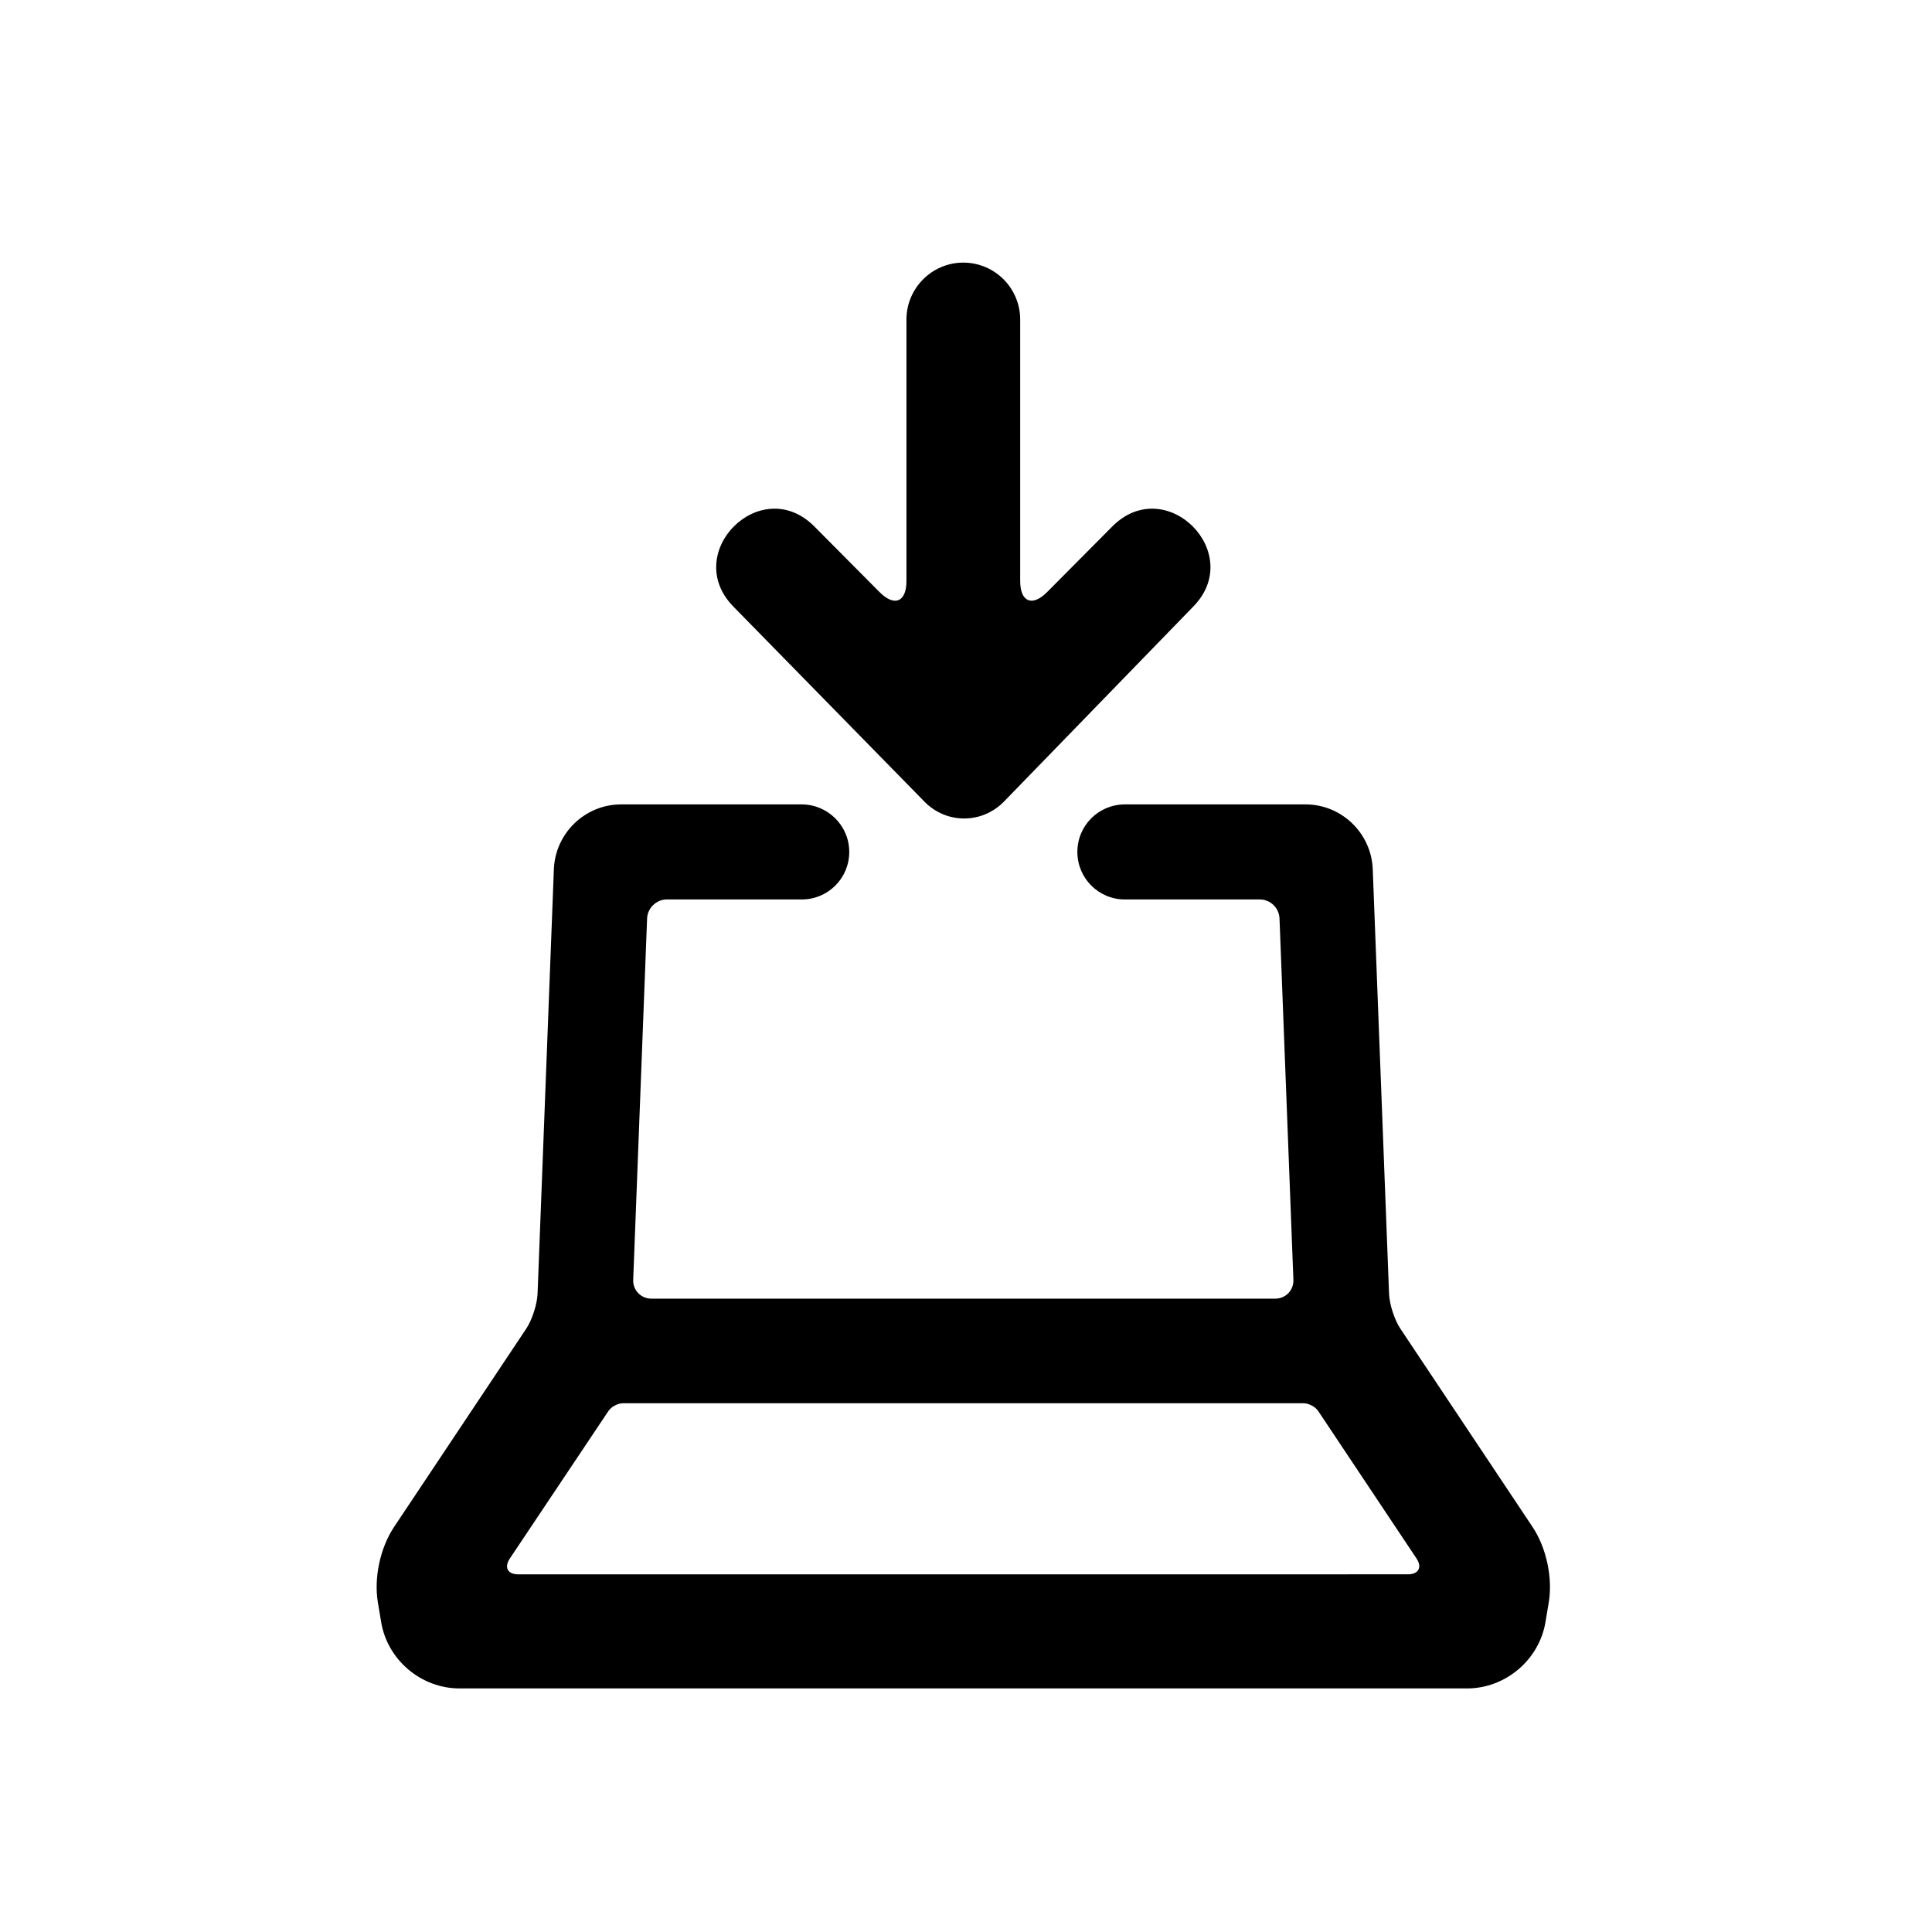
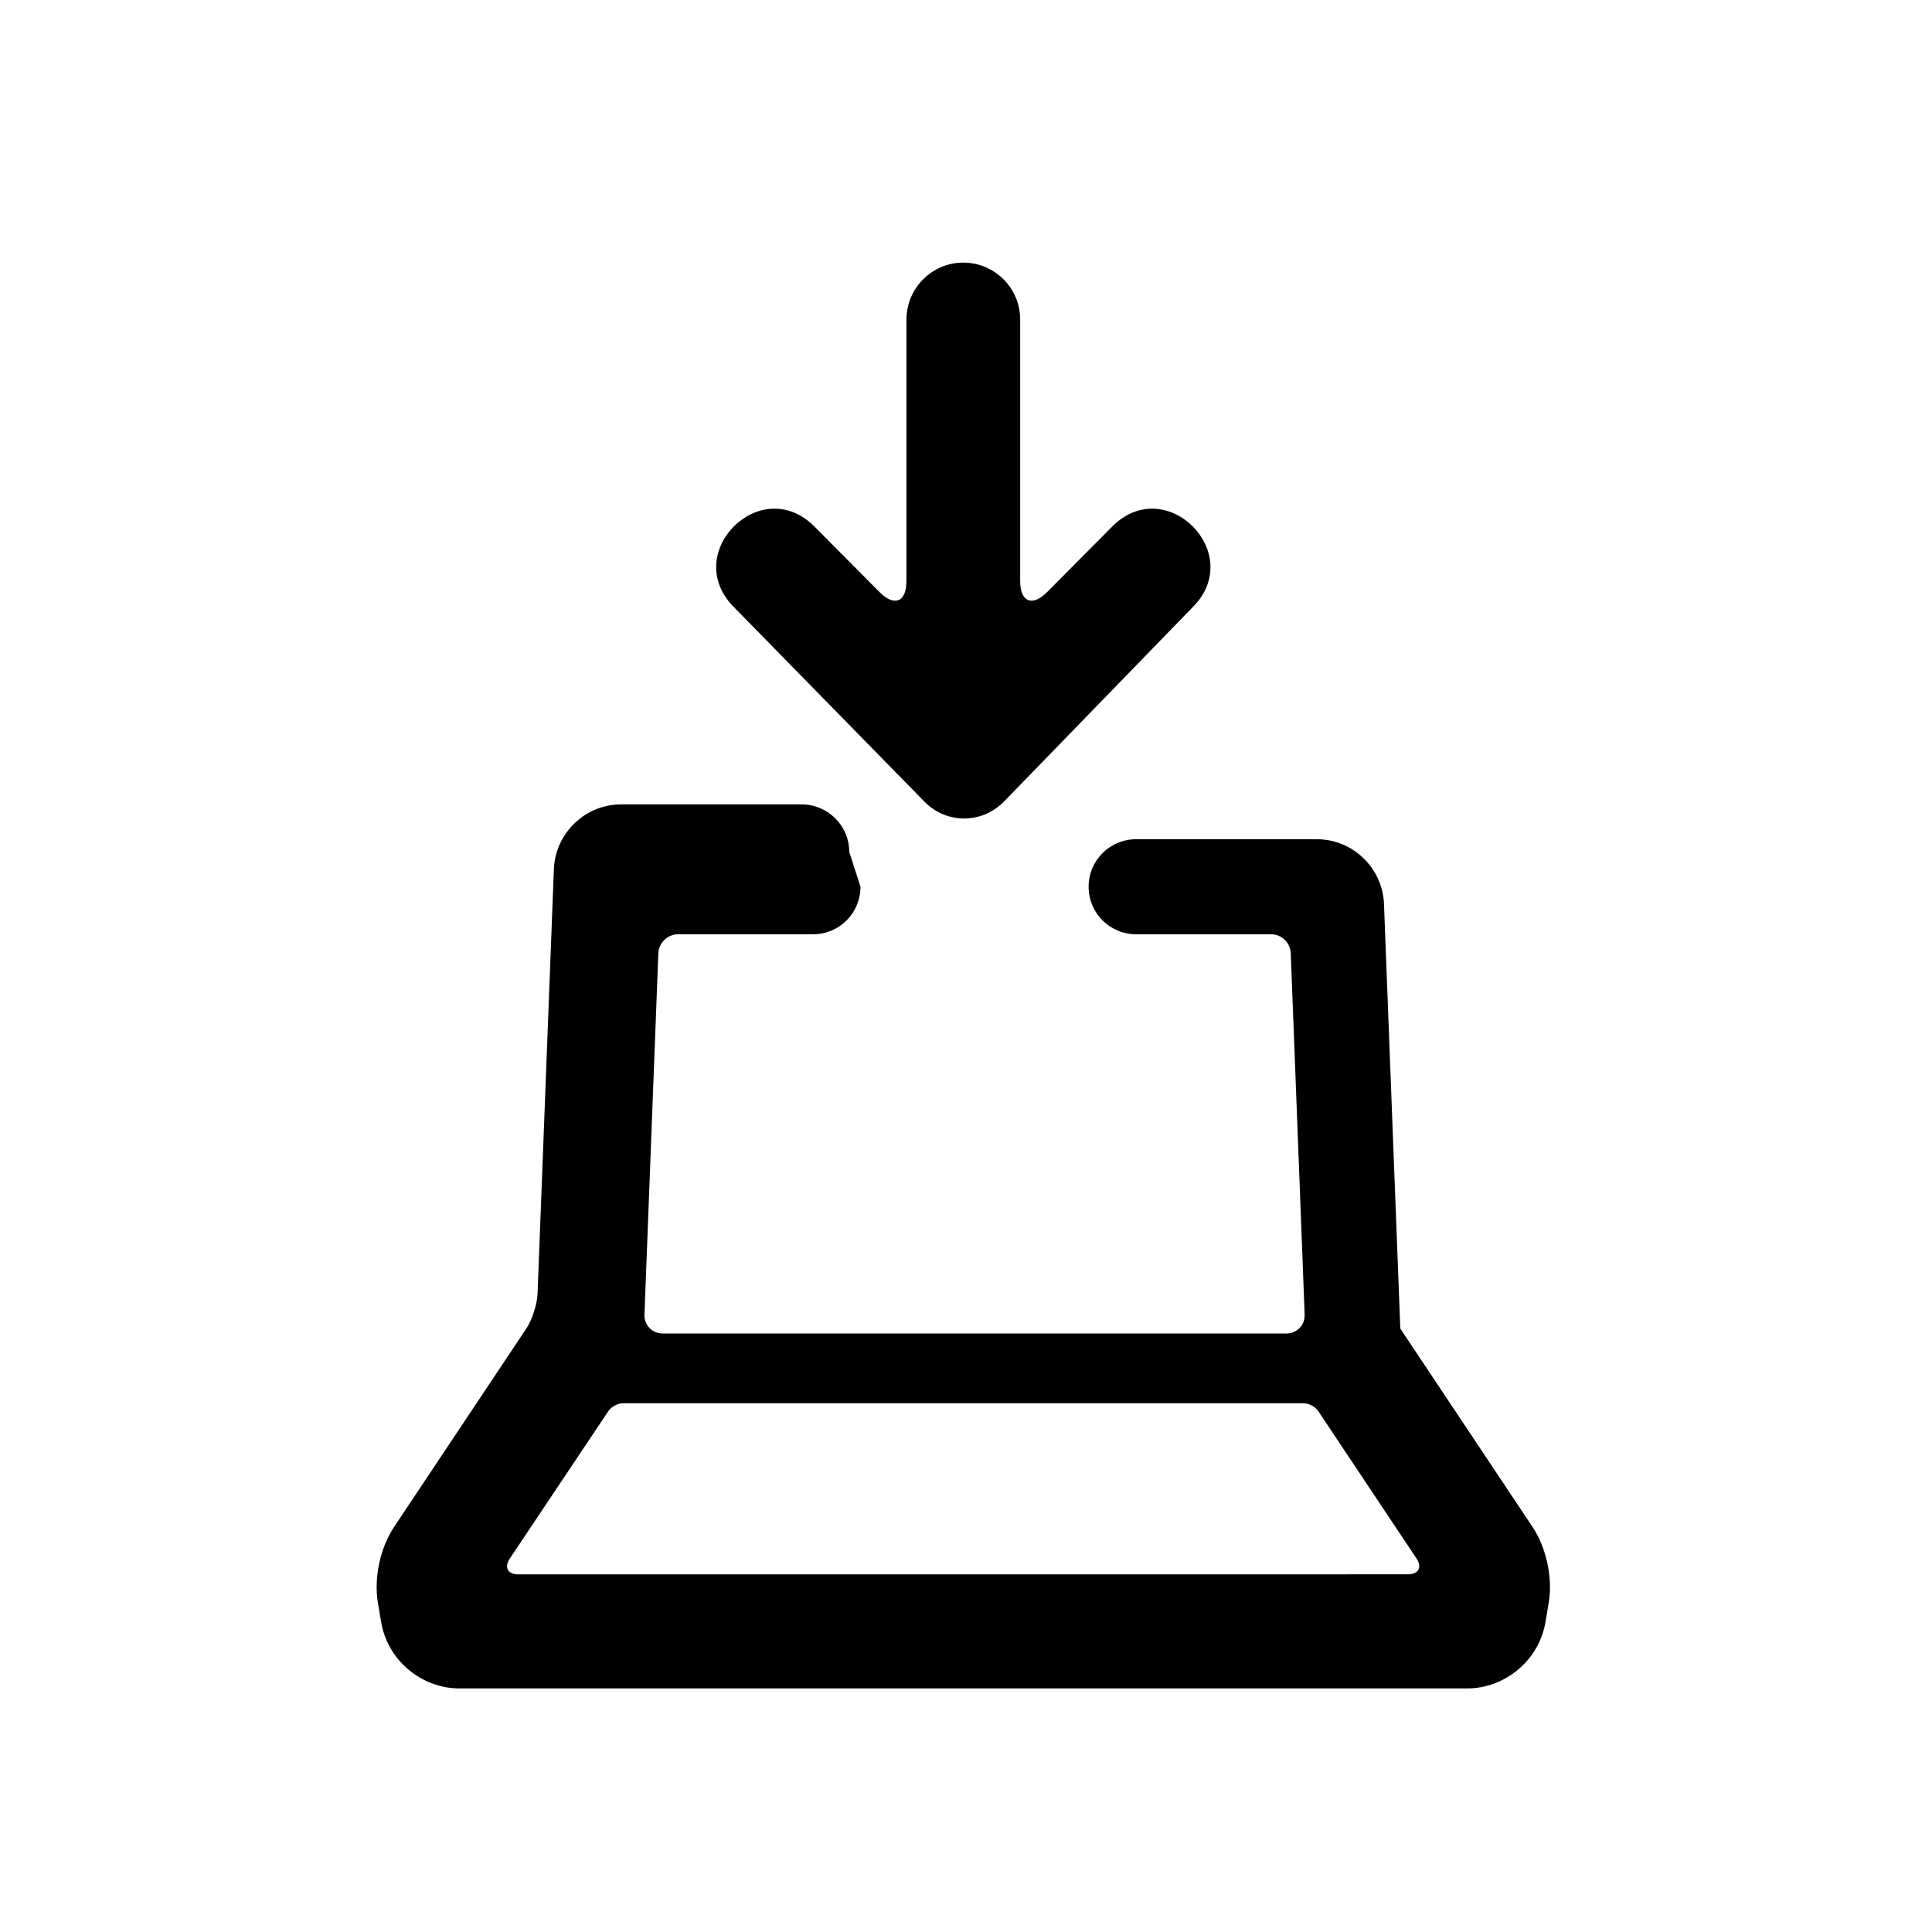
<svg xmlns="http://www.w3.org/2000/svg" fill="#000000" width="800px" height="800px" version="1.1" viewBox="144 144 512 512">
-   <path d="m369.06 369.77c0-6.957-5.688-12.594-12.605-12.594h-47.867c-9.527 0-17.438 7.629-17.805 17.164l-4.324 112.52c-0.109 2.793-1.457 6.941-2.981 9.227l-35.062 52.598c-3.66 5.492-5.363 13.469-4.277 19.973l0.871 5.215c1.672 10.035 10.59 17.578 20.777 17.578h267c10.16 0 19.109-7.555 20.777-17.578l0.871-5.215c1.086-6.512-0.625-14.492-4.277-19.973l-35.062-52.598c-1.539-2.305-2.871-6.418-2.981-9.227l-4.324-112.52c-0.367-9.523-8.242-17.164-17.805-17.164h-47.871c-6.957 0-12.602 5.59-12.602 12.594 0 6.957 5.609 12.594 12.582 12.594h35.773c2.769 0 5.106 2.211 5.215 5.035l3.68 95.734c0.109 2.781-2.023 5.031-4.863 5.031h-165.23c-2.793 0-4.973-2.207-4.863-5.031l3.68-95.734c0.109-2.781 2.488-5.035 5.215-5.035h35.773c6.949 0 12.582-5.59 12.582-12.594zm-87.727 191.45c-2.773 0-3.797-1.836-2.227-4.188l26.129-39.09c0.762-1.141 2.469-2.066 3.859-2.066h180.39c1.371 0 3.109 0.945 3.856 2.066l26.059 39.086c1.539 2.309 0.512 4.184-2.234 4.184zm107.66-204.77-50.512-51.57c-14.207-14.246 7.106-35.625 21.316-21.375l17.293 17.406c3.934 3.961 7.129 2.648 7.129-2.938v-69.301c0-8.285 6.746-15.078 15.07-15.078 8.305 0 15.07 6.75 15.07 15.078v69.301c0 5.555 3.191 6.902 7.133 2.938l17.293-17.406c14.207-14.25 35.523 7.129 21.316 21.375l-49.992 51.5c-5.848 6.019-15.277 6.031-21.117 0.07z" />
+   <path d="m369.06 369.77c0-6.957-5.688-12.594-12.605-12.594h-47.867c-9.527 0-17.438 7.629-17.805 17.164l-4.324 112.52c-0.109 2.793-1.457 6.941-2.981 9.227l-35.062 52.598c-3.66 5.492-5.363 13.469-4.277 19.973l0.871 5.215c1.672 10.035 10.59 17.578 20.777 17.578h267c10.16 0 19.109-7.555 20.777-17.578l0.871-5.215c1.086-6.512-0.625-14.492-4.277-19.973l-35.062-52.598l-4.324-112.52c-0.367-9.523-8.242-17.164-17.805-17.164h-47.871c-6.957 0-12.602 5.59-12.602 12.594 0 6.957 5.609 12.594 12.582 12.594h35.773c2.769 0 5.106 2.211 5.215 5.035l3.68 95.734c0.109 2.781-2.023 5.031-4.863 5.031h-165.23c-2.793 0-4.973-2.207-4.863-5.031l3.68-95.734c0.109-2.781 2.488-5.035 5.215-5.035h35.773c6.949 0 12.582-5.59 12.582-12.594zm-87.727 191.45c-2.773 0-3.797-1.836-2.227-4.188l26.129-39.09c0.762-1.141 2.469-2.066 3.859-2.066h180.39c1.371 0 3.109 0.945 3.856 2.066l26.059 39.086c1.539 2.309 0.512 4.184-2.234 4.184zm107.66-204.77-50.512-51.57c-14.207-14.246 7.106-35.625 21.316-21.375l17.293 17.406c3.934 3.961 7.129 2.648 7.129-2.938v-69.301c0-8.285 6.746-15.078 15.07-15.078 8.305 0 15.07 6.75 15.07 15.078v69.301c0 5.555 3.191 6.902 7.133 2.938l17.293-17.406c14.207-14.25 35.523 7.129 21.316 21.375l-49.992 51.5c-5.848 6.019-15.277 6.031-21.117 0.07z" />
</svg>